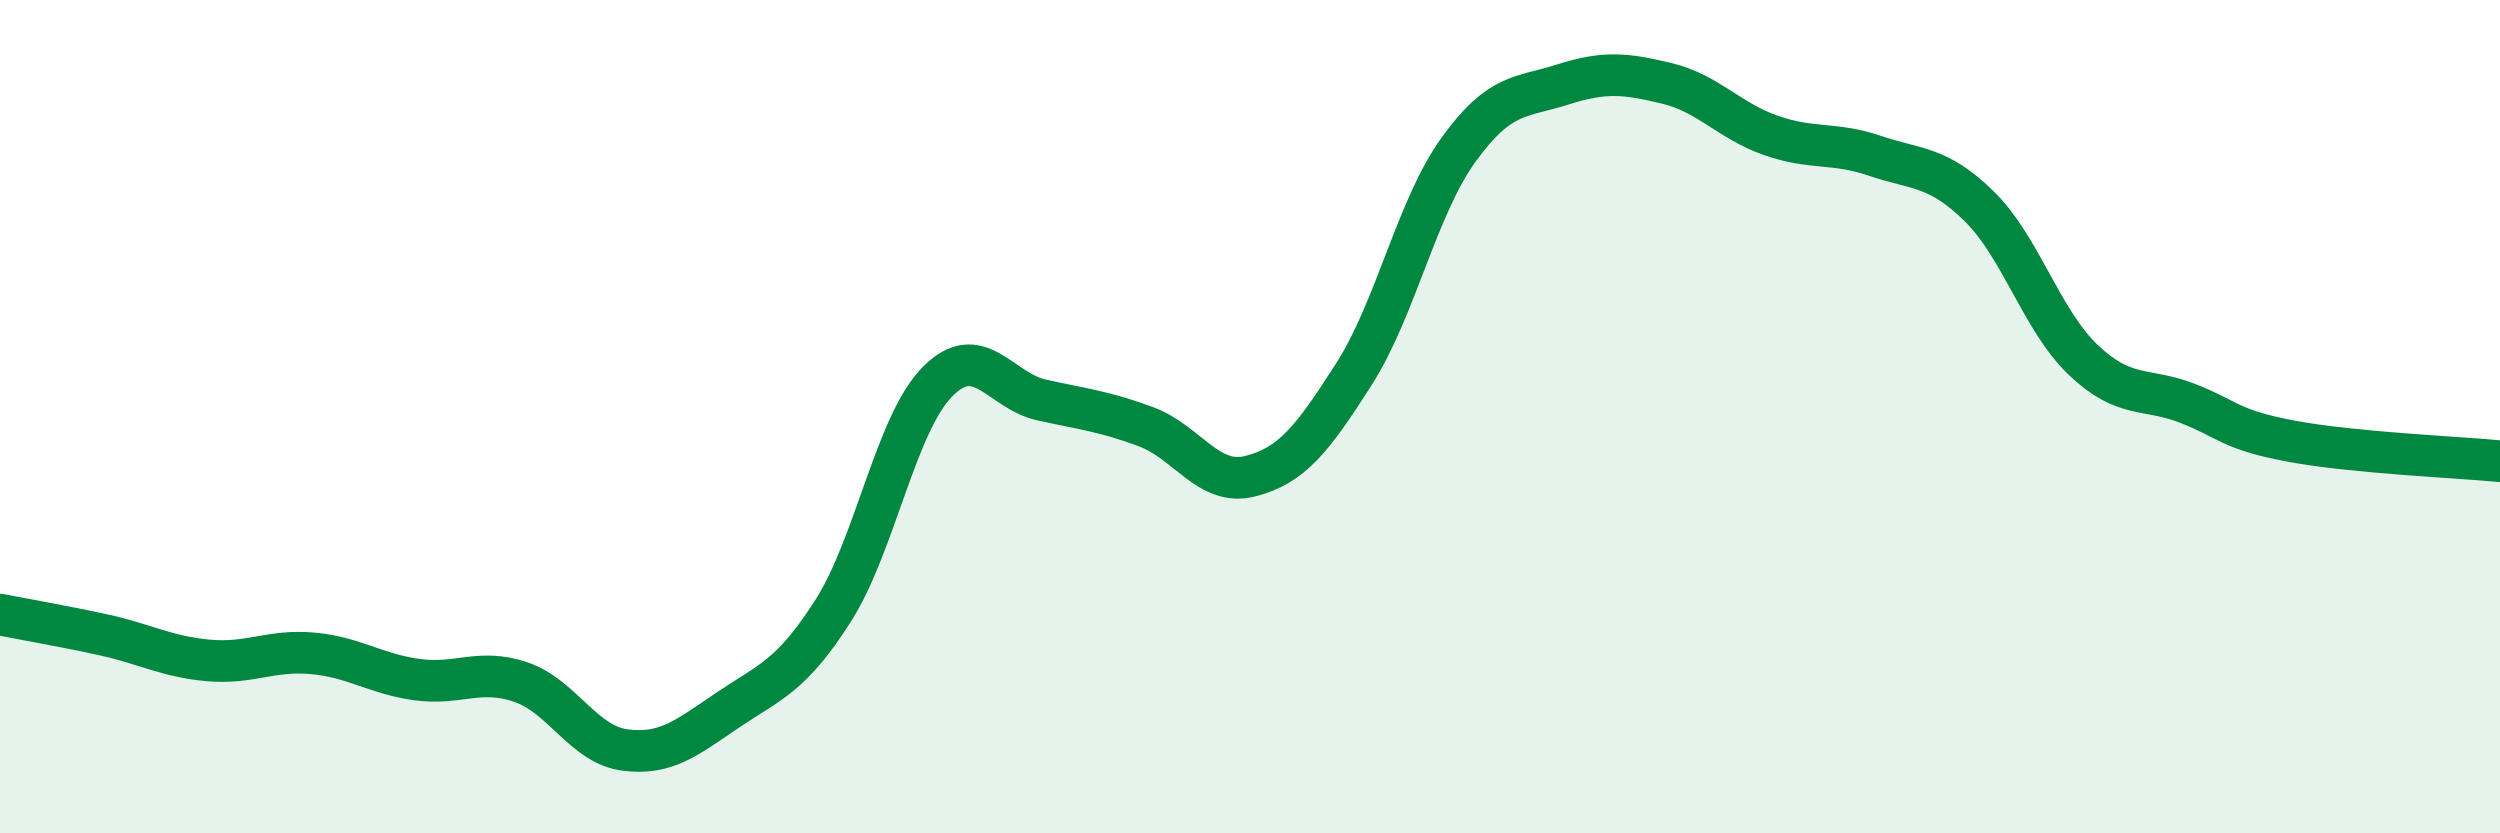
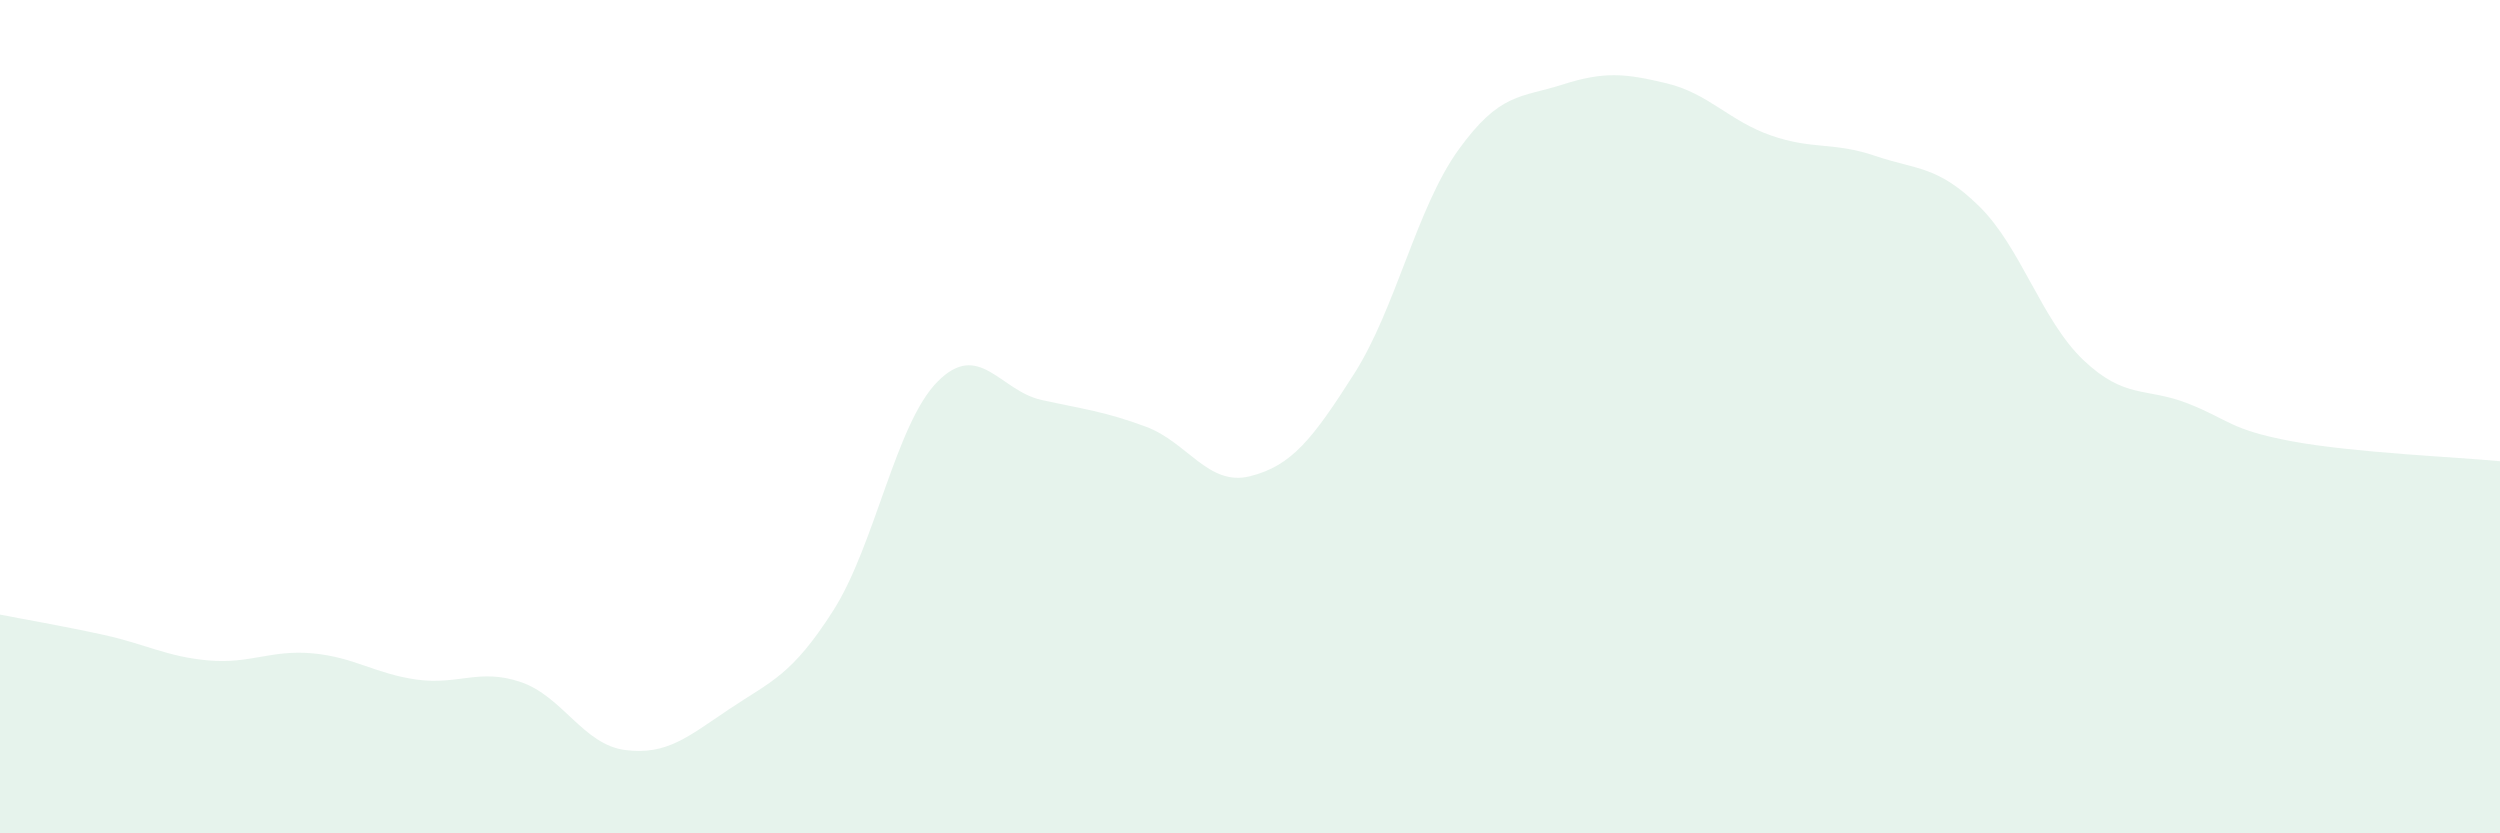
<svg xmlns="http://www.w3.org/2000/svg" width="60" height="20" viewBox="0 0 60 20">
  <path d="M 0,14.75 C 0.5,14.85 1.5,15.02 2.5,15.24 C 3.5,15.46 4,15.76 5,15.85 C 6,15.94 6.5,15.59 7.5,15.68 C 8.5,15.77 9,16.17 10,16.31 C 11,16.45 11.5,16.03 12.5,16.37 C 13.5,16.71 14,17.87 15,18 C 16,18.13 16.5,17.69 17.5,17.02 C 18.5,16.35 19,16.22 20,14.65 C 21,13.08 21.5,10.17 22.5,9.16 C 23.5,8.15 24,9.38 25,9.6 C 26,9.82 26.5,9.87 27.5,10.24 C 28.5,10.61 29,11.68 30,11.43 C 31,11.18 31.5,10.54 32.5,8.97 C 33.5,7.4 34,4.99 35,3.6 C 36,2.21 36.5,2.35 37.5,2.03 C 38.5,1.71 39,1.76 40,2 C 41,2.24 41.5,2.9 42.5,3.25 C 43.5,3.6 44,3.4 45,3.74 C 46,4.08 46.5,3.97 47.5,4.95 C 48.5,5.93 49,7.69 50,8.64 C 51,9.59 51.5,9.29 52.5,9.68 C 53.5,10.07 53.5,10.31 55,10.59 C 56.5,10.87 59,10.97 60,11.07L60 20L0 20Z" fill="#008740" opacity="0.1" stroke-linecap="round" stroke-linejoin="round" />
-   <path d="M 0,14.75 C 0.5,14.85 1.5,15.02 2.5,15.24 C 3.5,15.46 4,15.76 5,15.85 C 6,15.94 6.5,15.59 7.5,15.68 C 8.5,15.77 9,16.17 10,16.31 C 11,16.45 11.5,16.03 12.5,16.37 C 13.5,16.71 14,17.87 15,18 C 16,18.13 16.5,17.69 17.5,17.02 C 18.5,16.35 19,16.22 20,14.65 C 21,13.08 21.5,10.17 22.5,9.16 C 23.5,8.15 24,9.38 25,9.6 C 26,9.82 26.5,9.87 27.5,10.24 C 28.5,10.61 29,11.68 30,11.43 C 31,11.18 31.5,10.54 32.5,8.97 C 33.5,7.4 34,4.99 35,3.6 C 36,2.21 36.5,2.35 37.5,2.03 C 38.5,1.71 39,1.76 40,2 C 41,2.24 41.5,2.9 42.5,3.25 C 43.5,3.6 44,3.4 45,3.74 C 46,4.08 46.5,3.97 47.5,4.95 C 48.5,5.93 49,7.69 50,8.64 C 51,9.59 51.5,9.29 52.5,9.68 C 53.5,10.07 53.5,10.31 55,10.59 C 56.5,10.87 59,10.97 60,11.07" stroke="#008740" stroke-width="1" fill="none" stroke-linecap="round" stroke-linejoin="round" />
</svg>